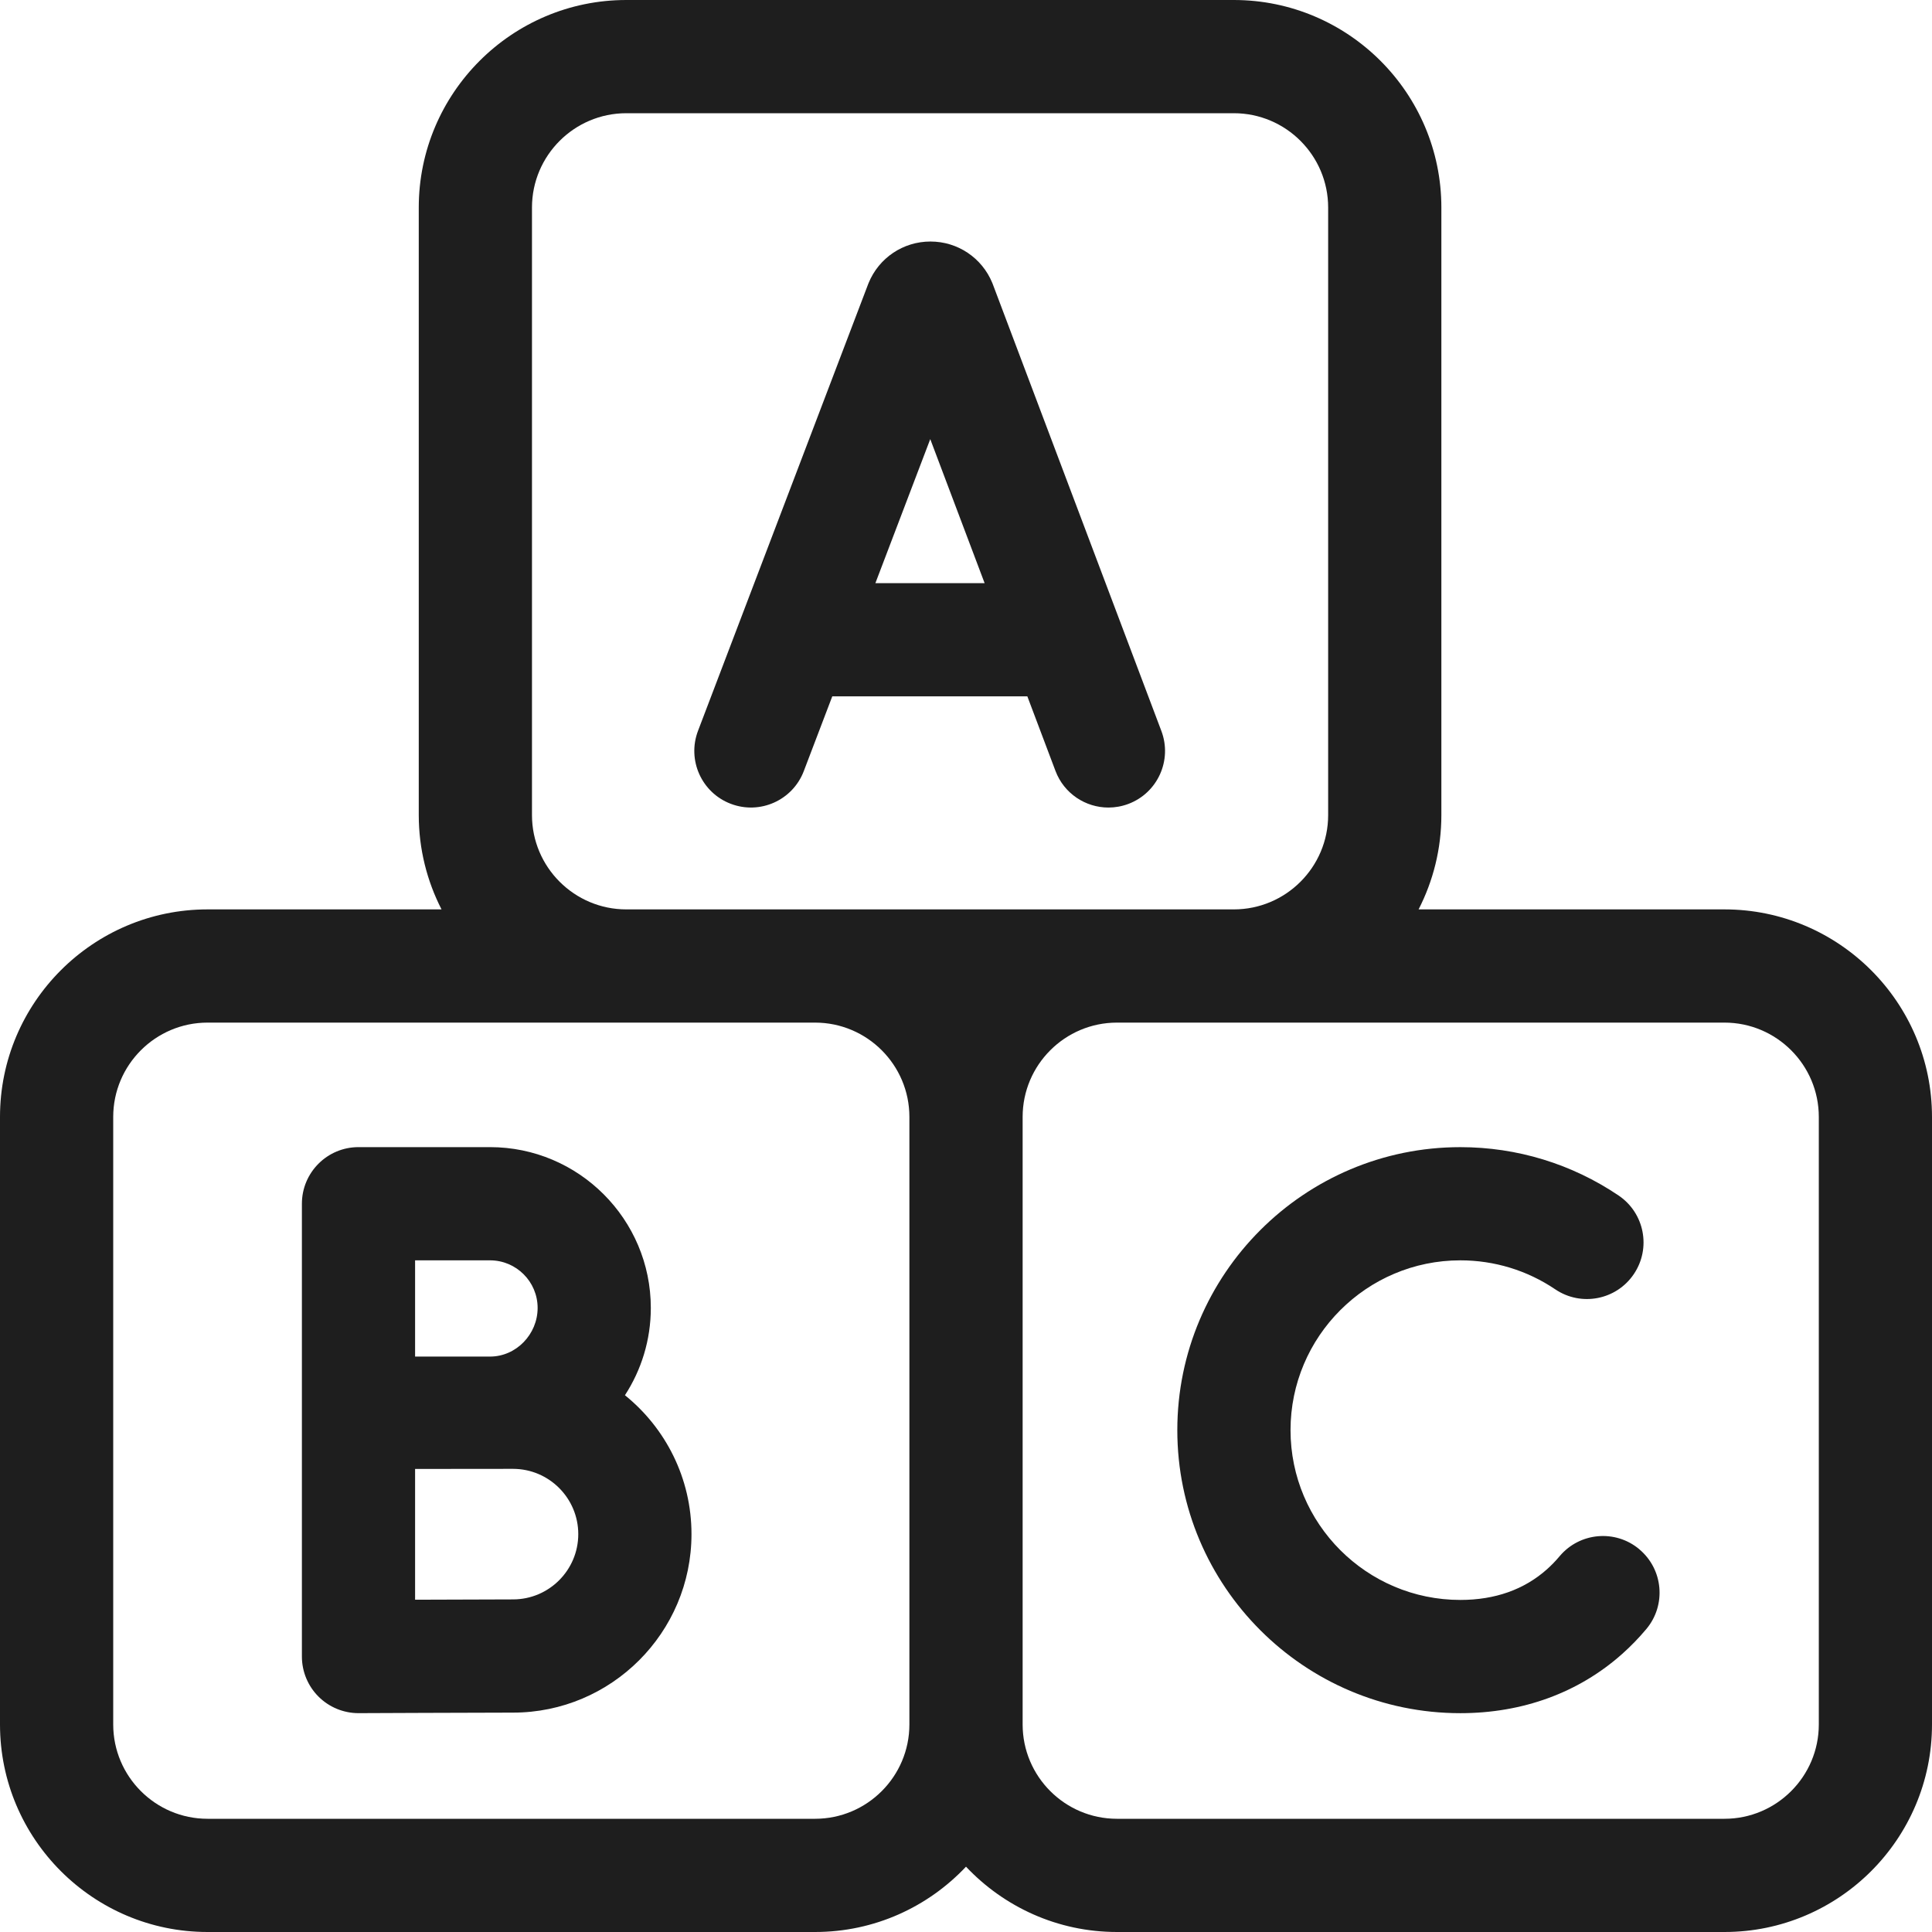
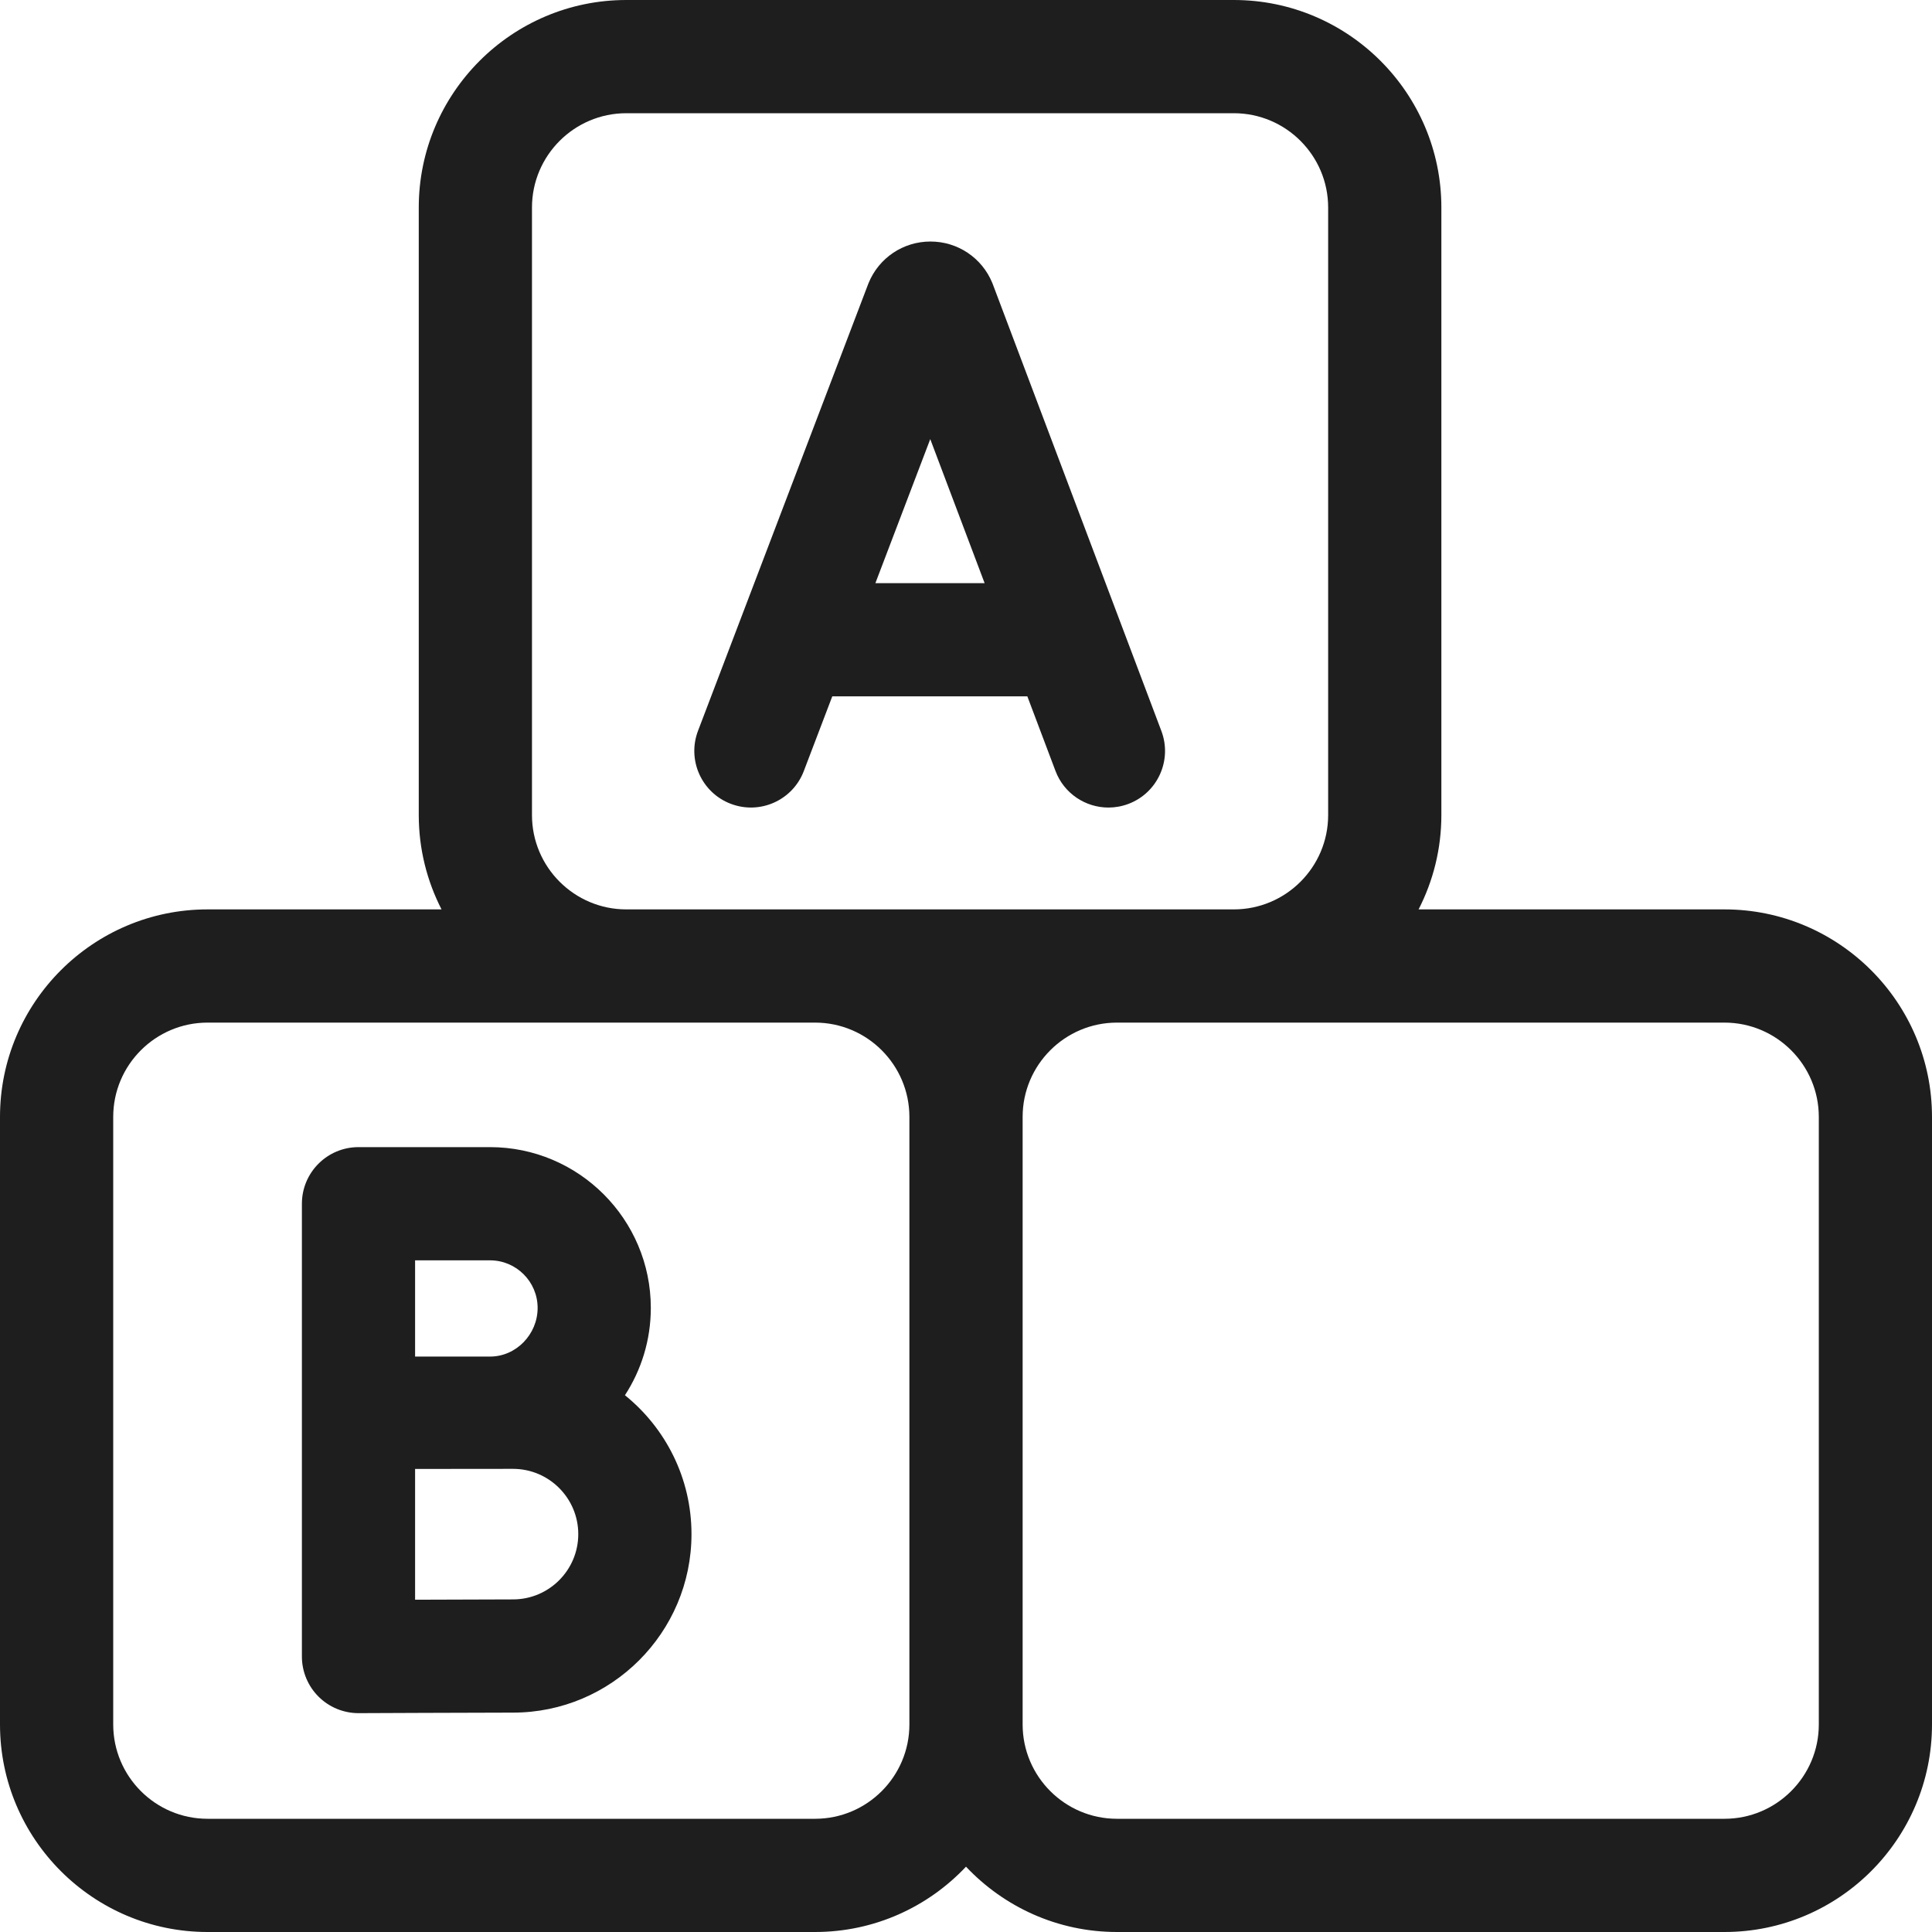
<svg xmlns="http://www.w3.org/2000/svg" fill="none" height="80" viewBox="0 0 80 80" width="80">
  <g fill="#1e1e1e">
    <path d="m41.114 11.78c-.008-.021-.017-.043-.025-.064-.429-1.042-1.434-1.715-2.56-1.715-.001 0-.002 0-.003 0-1.128.001-2.133.676-2.56 1.72-.007.018-.014.035-.021.053l-7.041 18.486c-.461 1.21.146 2.564 1.356 3.024 1.21.461 2.564-.146 3.024-1.356l1.179-3.094h8.077l1.165 3.088c.354.939 1.246 1.517 2.193 1.517.275 0 .555-.049.827-.151 1.211-.457 1.822-1.809 1.365-3.02zm-4.866 12.367 2.272-5.964 2.251 5.964z" />
    <path d="m25.877 57.774c.677-1.042 1.072-2.283 1.072-3.616 0-3.671-2.987-6.658-6.658-6.658h-5.446c-1.294 0-2.344 1.049-2.344 2.344v18.75c0 .623.248 1.221.69 1.661.439.437 1.034.683 1.654.683h.01c.05-0 5.026-.022 6.387-.022 4.075 0 7.391-3.316 7.391-7.391 0-2.321-1.076-4.395-2.755-5.751zm-8.689-5.586h3.103c1.087 0 1.971.884 1.971 1.971 0 1.087-.884 2.014-1.971 2.014-.407 0-3.103 0-3.103 0zm4.054 14.04c-.743 0-2.548.006-4.054.013v-5.415c.371-.001 4.054-.004 4.054-.004 1.491 0 2.703 1.213 2.703 2.703 0 1.49-1.212 2.703-2.703 2.703z" />
    <path d="m71.406 37.656h-12.665c.601-1.173.943-2.5.943-3.906v-25.156c0-4.739-3.855-8.594-8.594-8.594h-25.156c-4.739 0-8.594 3.855-8.594 8.594v25.156c0 1.406.342 2.733.943 3.906h-9.689c-4.739 0-8.594 3.855-8.594 8.594v25.156c0 4.739 3.855 8.594 8.594 8.594h25.156c2.461 0 4.682-1.041 6.25-2.705 1.568 1.663 3.789 2.705 6.25 2.705h25.156c4.739 0 8.594-3.855 8.594-8.594v-25.156c0-4.739-3.855-8.594-8.594-8.594zm-33.75 33.75c0 2.154-1.752 3.906-3.906 3.906h-25.156c-2.154 0-3.906-1.752-3.906-3.906v-25.156c0-2.154 1.752-3.906 3.906-3.906h25.156c2.154 0 3.906 1.752 3.906 3.906zm-11.722-33.75c-2.154 0-3.906-1.752-3.906-3.906v-25.156c0-2.154 1.752-3.906 3.906-3.906h25.156c2.154 0 3.906 1.752 3.906 3.906v25.156c0 2.154-1.752 3.906-3.906 3.906zm49.379 33.75c0 2.154-1.752 3.906-3.906 3.906h-25.156c-2.154 0-3.906-1.752-3.906-3.906v-25.156c0-2.154 1.752-3.906 3.906-3.906h25.156c2.154 0 3.906 1.752 3.906 3.906z" />
-     <path d="m67.881 64.151c-.992-.832-2.47-.702-3.302.29-.163.195-.34.377-.524.541-.945.841-2.151 1.268-3.586 1.268-3.877 0-7.031-3.154-7.031-7.031 0-3.877 3.154-7.031 7.031-7.031 1.409 0 2.768.415 3.93 1.2 1.073.725 2.53.443 3.254-.63.725-1.073.443-2.53-.63-3.254-1.94-1.31-4.206-2.003-6.554-2.003-6.462 0-11.719 5.257-11.719 11.719 0 6.462 5.257 11.719 11.719 11.719 2.583 0 4.901-.849 6.704-2.455.354-.315.689-.661.998-1.029.832-.992.702-2.47-.29-3.302z" />
  </g>
</svg>